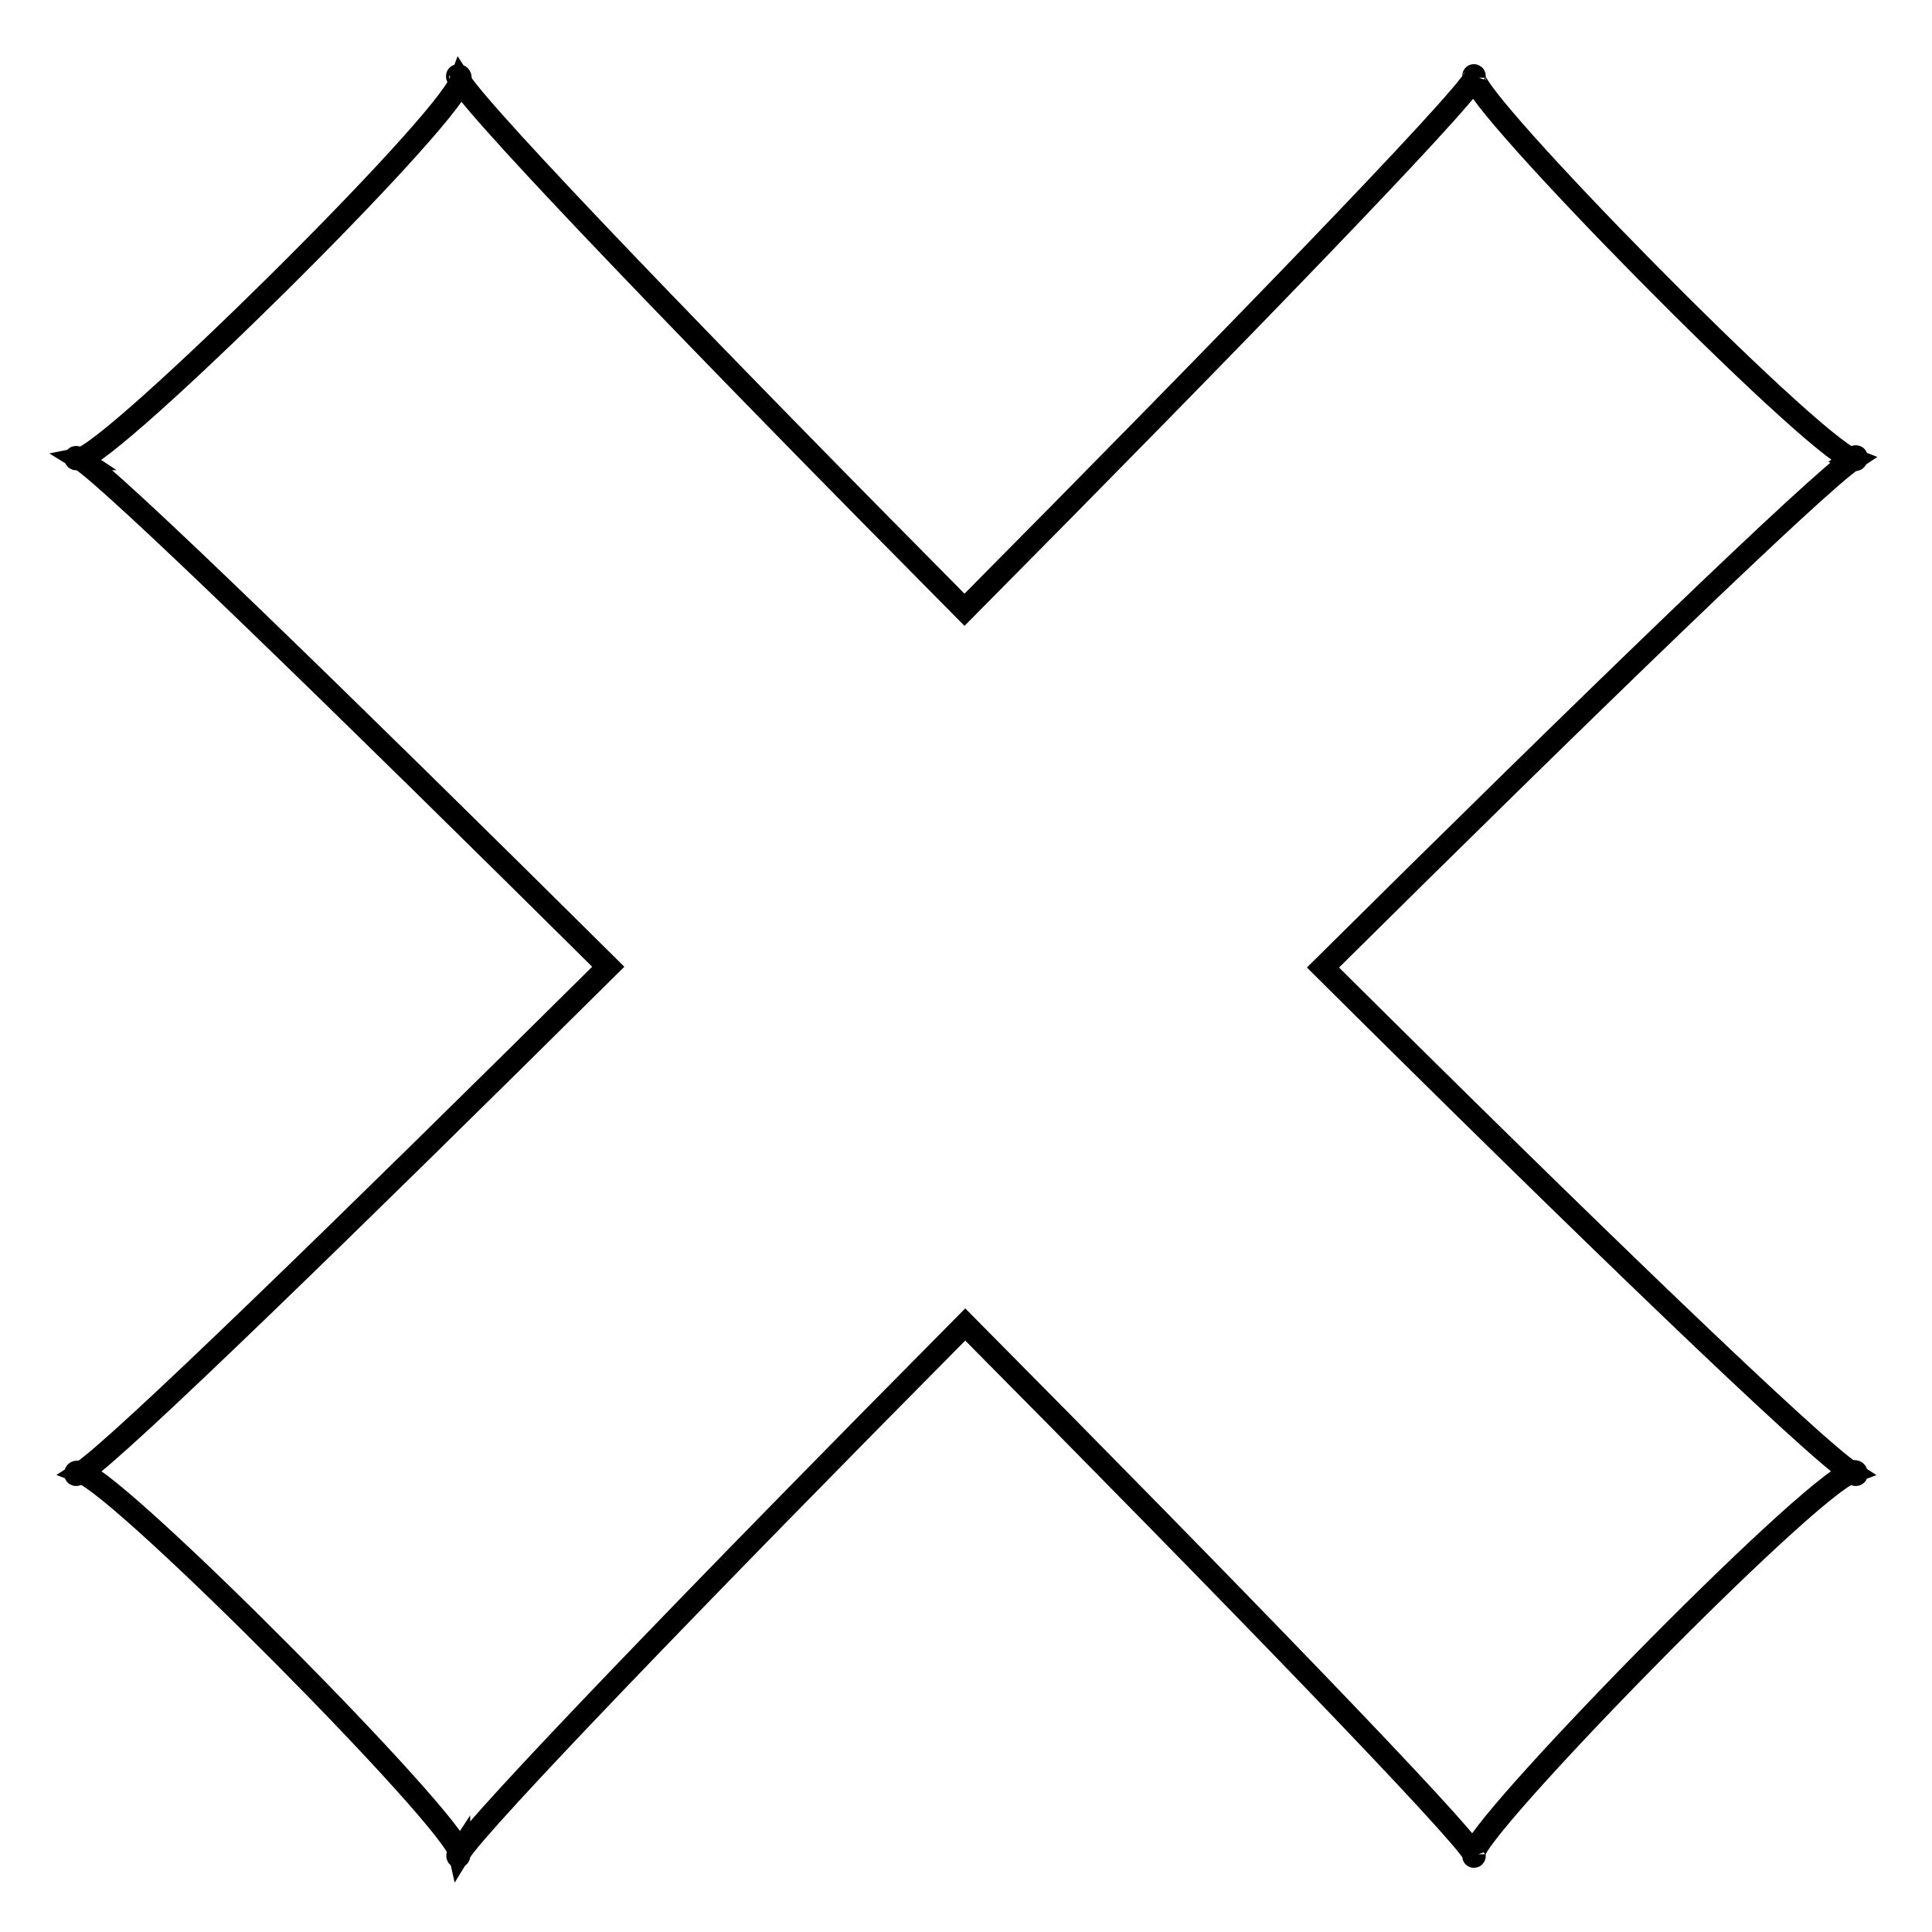
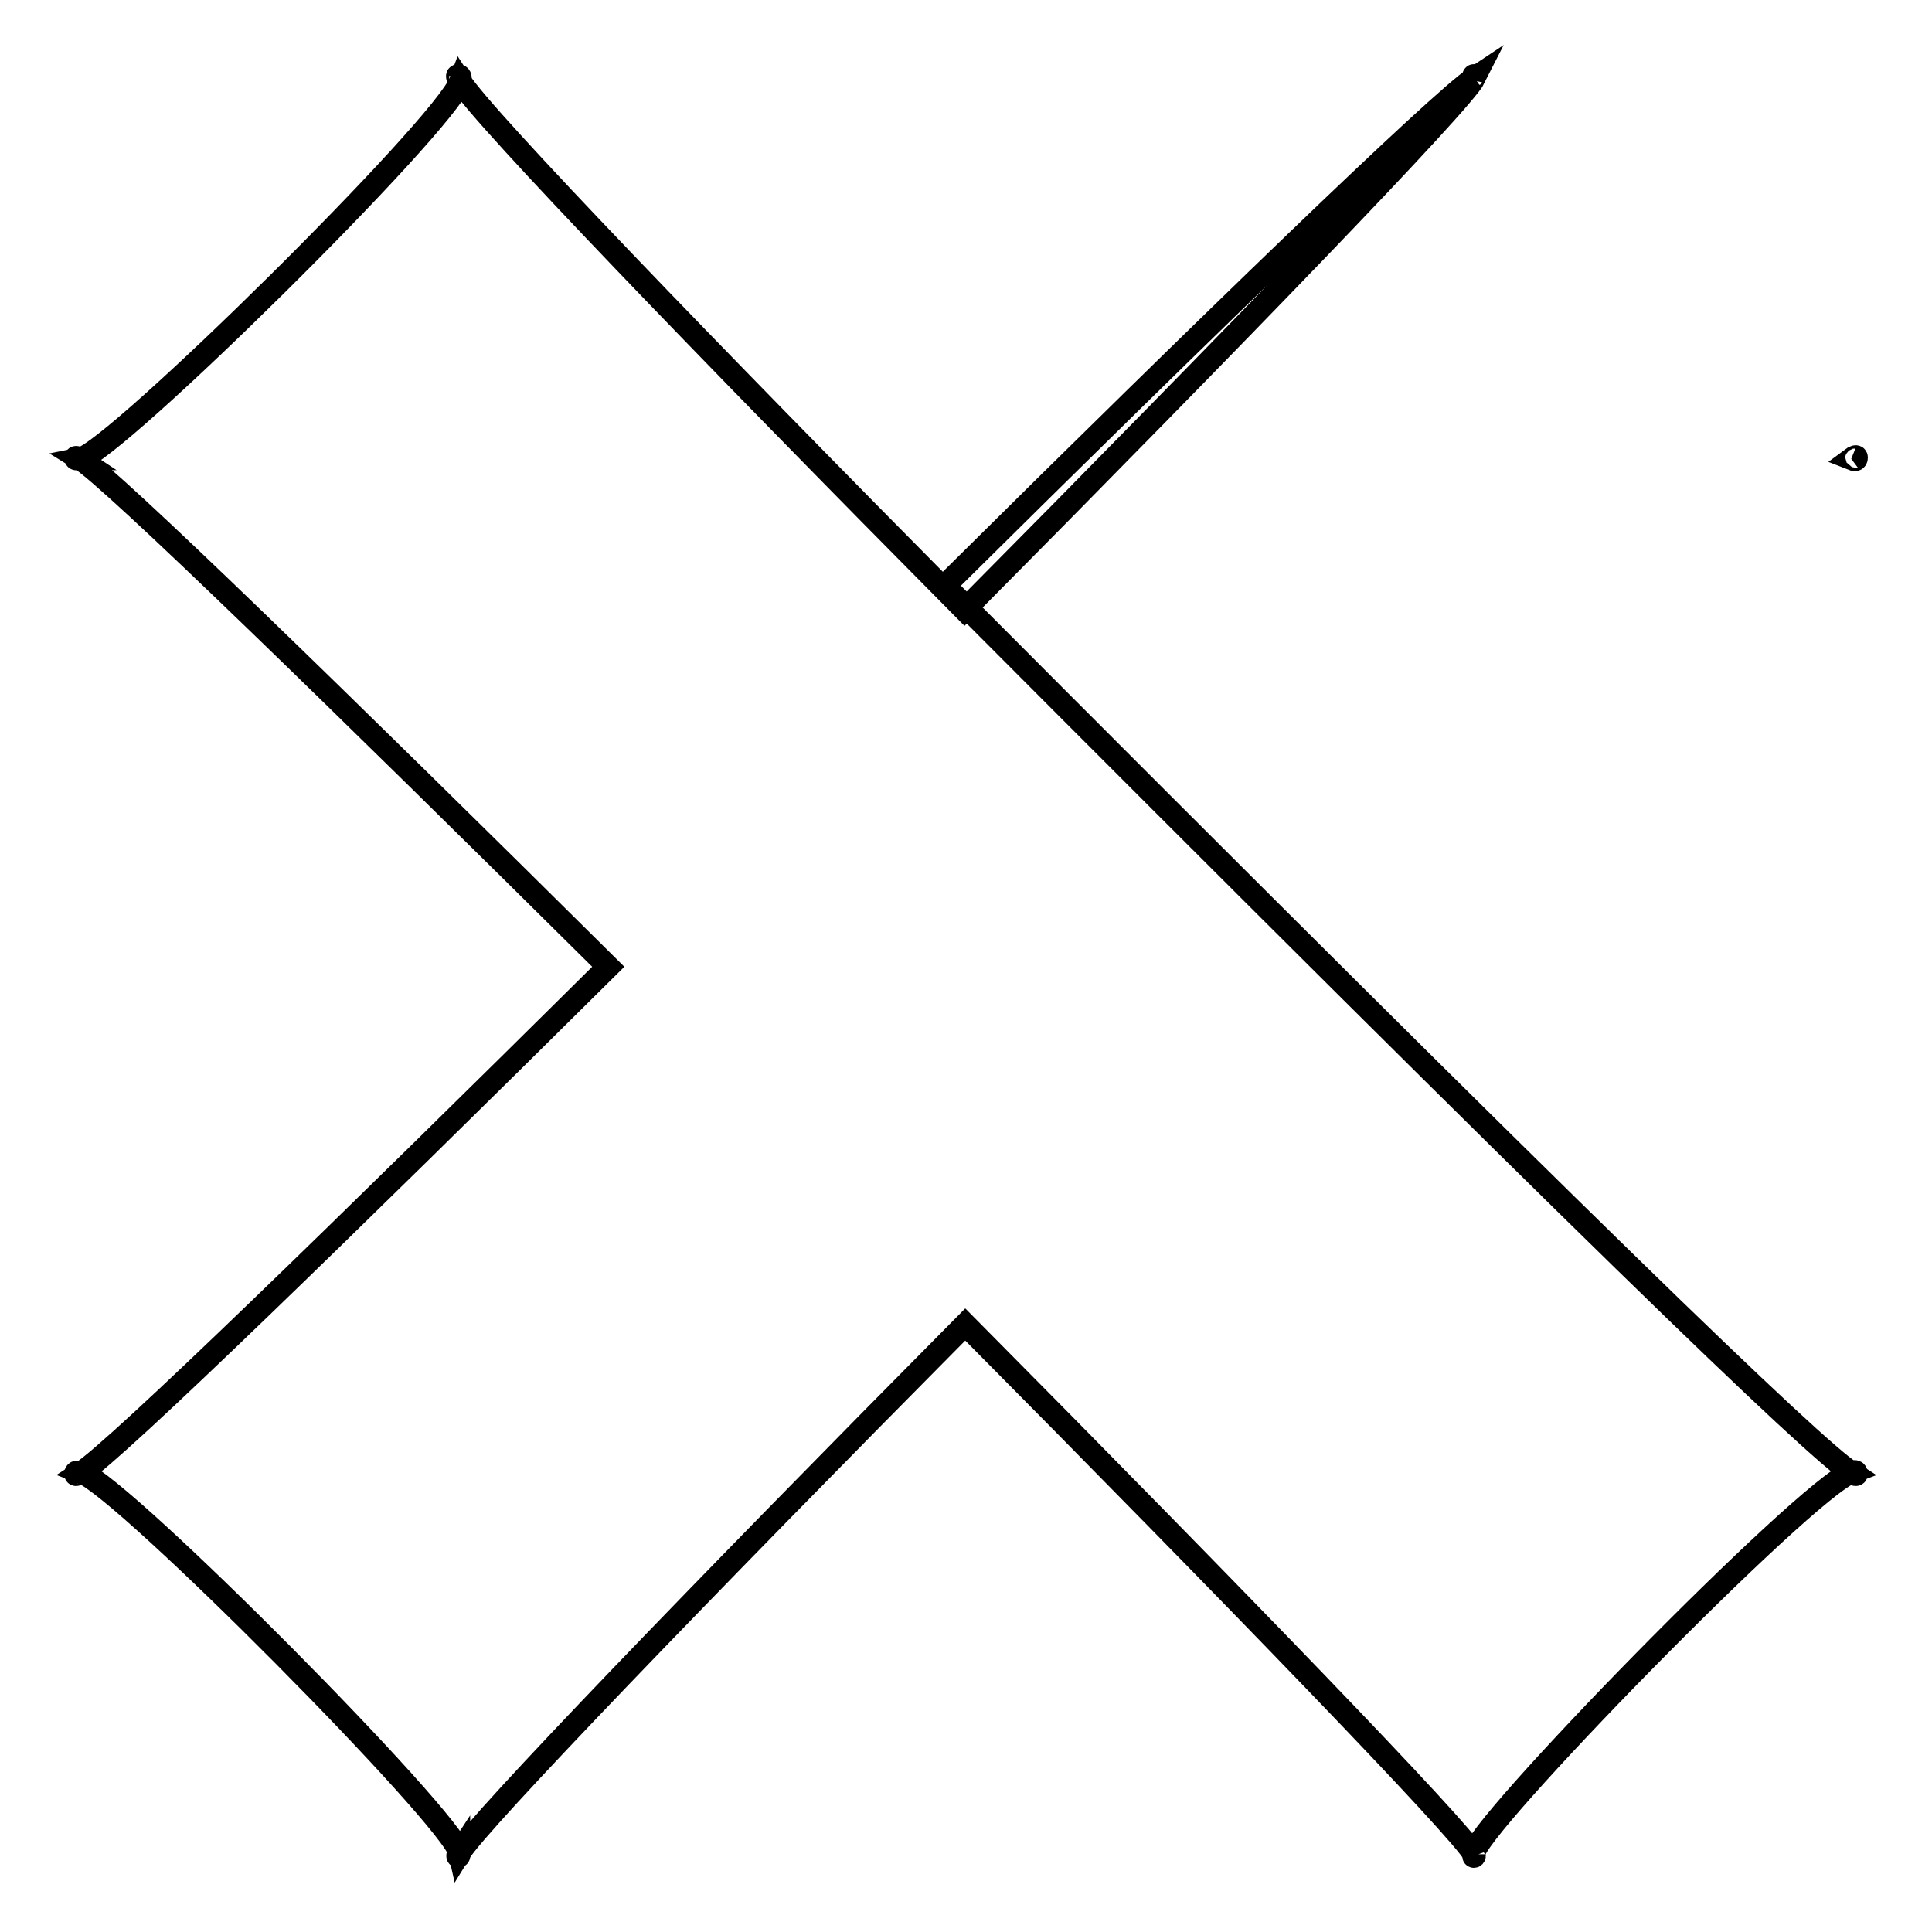
<svg xmlns="http://www.w3.org/2000/svg" version="1.1" x="0px" y="0px" viewBox="0 0 256 256" enable-background="new 0 0 256 256" xml:space="preserve">
  <g>
    <g>
-       <path stroke-width="3" fill-opacity="0" stroke="#000000" d="M245.3,60.8c0.4-0.3,0.7-0.4,0.7-0.2C246,61,245.8,61,245.3,60.8z M245.3,195.1c-6.2,2.3-50.6,47.8-50,50.6c-1.6-3.1-31.8-34.3-67.4-70.2c-34.9,35.2-64.5,65.9-67,70c-1-4.5-44.3-48.2-50.1-50.4c4.7-3,35-32.5,69.8-67c-35.3-35-65.9-64.8-70-67.3c4.5-0.9,48.2-44,50.4-50c3.2,5,32.4,35.3,66.8,70c35.7-36,66-67.3,67.6-70.5c-0.6,2.8,44.1,48.3,50.1,50.6c-4.7,3.1-35.3,32.7-70.2,67.3C209.9,162.6,240.3,191.9,245.3,195.1z M246,195.3c0,0.2-0.3,0.1-0.7-0.2C245.7,194.9,246,194.9,246,195.3z M195.3,246c-0.1,0,0-0.2,0-0.3C195.4,245.9,195.4,246,195.3,246z M60.8,245.5c0,0.2,0.1,0.5-0.1,0.5C60.6,246,60.6,245.8,60.8,245.5z M10,195.3c0-0.3,0.2-0.3,0.6-0.2C10.2,195.4,10,195.5,10,195.3z M10.5,60.8c-0.2,0-0.5,0.1-0.5-0.1C10,60.5,10.2,60.6,10.5,60.8z M60.7,10c0.3,0,0.4,0.3,0.2,0.7C60.6,10.3,60.5,10,60.7,10z M195.3,10.3c0-0.1-0.1-0.3,0-0.3C195.4,10,195.4,10.1,195.3,10.3z" />
+       <path stroke-width="3" fill-opacity="0" stroke="#000000" d="M245.3,60.8c0.4-0.3,0.7-0.4,0.7-0.2C246,61,245.8,61,245.3,60.8z M245.3,195.1c-6.2,2.3-50.6,47.8-50,50.6c-1.6-3.1-31.8-34.3-67.4-70.2c-34.9,35.2-64.5,65.9-67,70c-1-4.5-44.3-48.2-50.1-50.4c4.7-3,35-32.5,69.8-67c-35.3-35-65.9-64.8-70-67.3c4.5-0.9,48.2-44,50.4-50c3.2,5,32.4,35.3,66.8,70c35.7-36,66-67.3,67.6-70.5c-4.7,3.1-35.3,32.7-70.2,67.3C209.9,162.6,240.3,191.9,245.3,195.1z M246,195.3c0,0.2-0.3,0.1-0.7-0.2C245.7,194.9,246,194.9,246,195.3z M195.3,246c-0.1,0,0-0.2,0-0.3C195.4,245.9,195.4,246,195.3,246z M60.8,245.5c0,0.2,0.1,0.5-0.1,0.5C60.6,246,60.6,245.8,60.8,245.5z M10,195.3c0-0.3,0.2-0.3,0.6-0.2C10.2,195.4,10,195.5,10,195.3z M10.5,60.8c-0.2,0-0.5,0.1-0.5-0.1C10,60.5,10.2,60.6,10.5,60.8z M60.7,10c0.3,0,0.4,0.3,0.2,0.7C60.6,10.3,60.5,10,60.7,10z M195.3,10.3c0-0.1-0.1-0.3,0-0.3C195.4,10,195.4,10.1,195.3,10.3z" />
    </g>
  </g>
</svg>